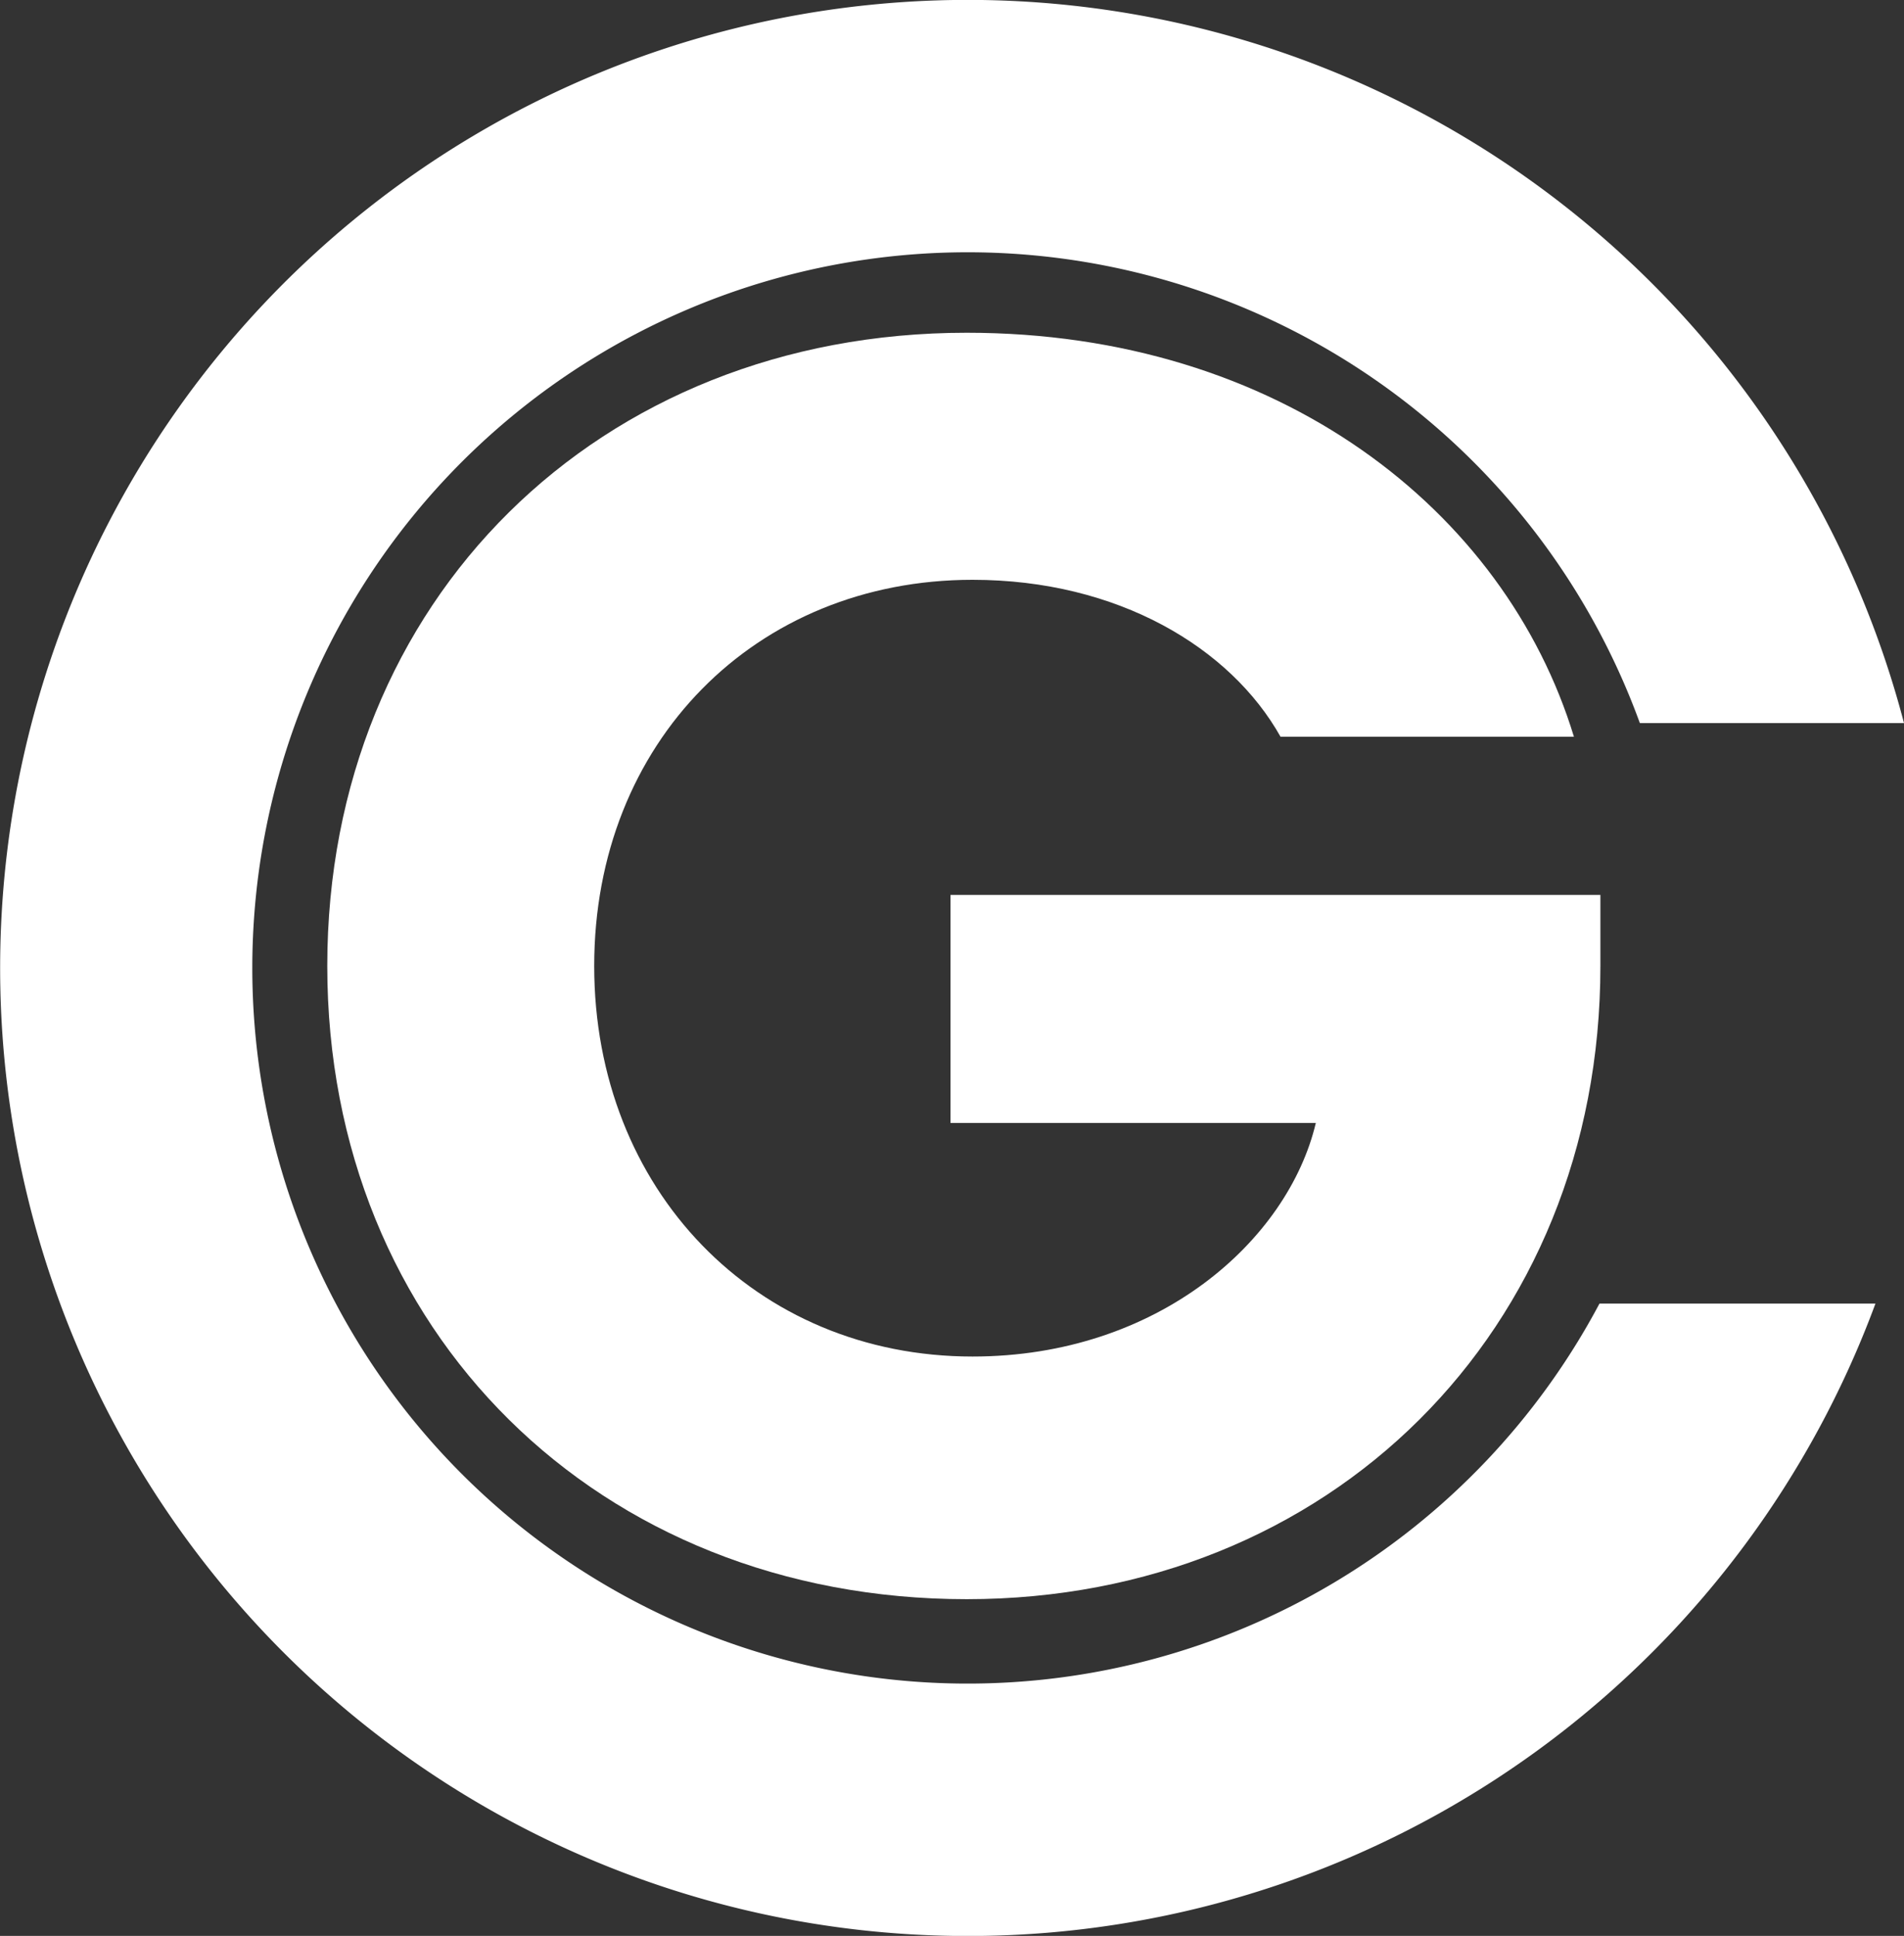
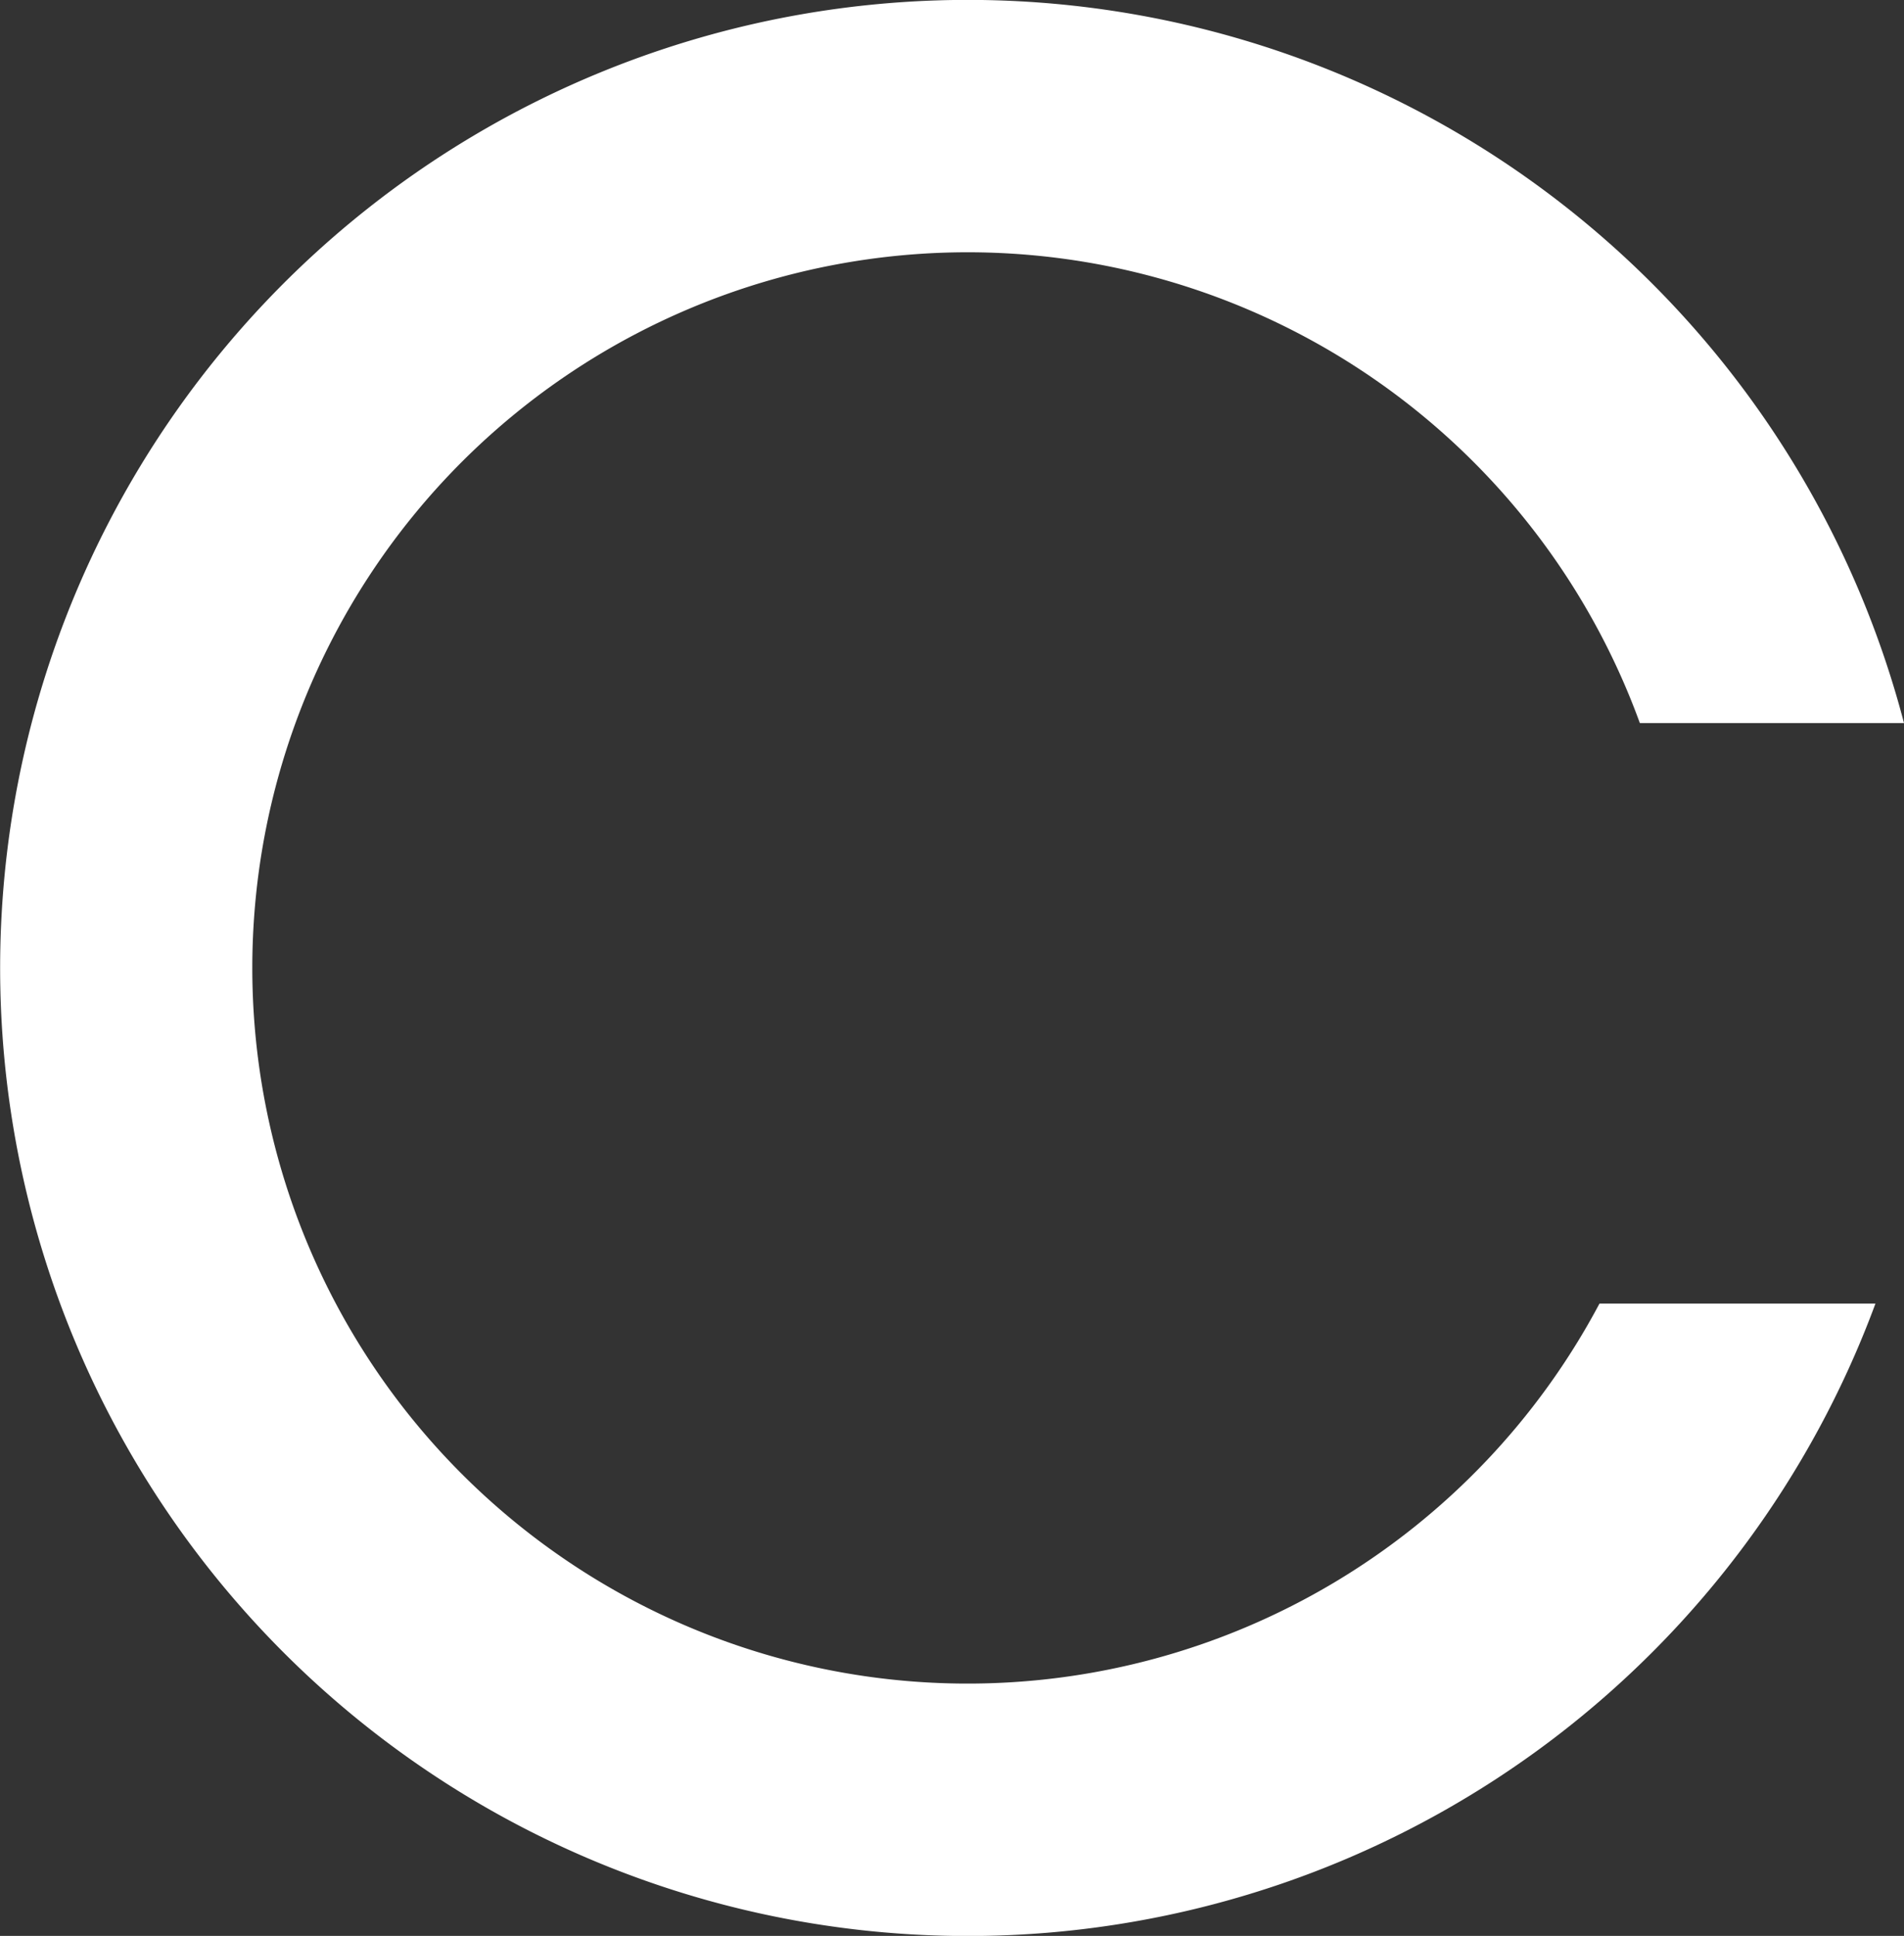
<svg xmlns="http://www.w3.org/2000/svg" id="G" viewBox="0 0 82.03 83.37">
  <rect x="0" y="0" width="82.03" height="83.37" fill="#333333" stroke="none" />
  <defs>
    <style>.cls-1{fill:#fff;}</style>
  </defs>
-   <path class="cls-1" d="M87.56,51.48H74.92c-2.15-3.83-7-6.76-13.27-6.76-9.35,0-16.3,7-16.3,16.63s6.95,16.82,16.3,16.82c8,0,13.59-5,14.79-10.06H60.7V58.29h28v3.06C88.7,77.09,77,88.62,61.4,88.62c-15.86,0-27.55-11.53-27.55-27.27S45.54,34.08,61.4,34.08C74.86,34.08,84.59,41.73,87.56,51.48Z" transform="translate(-19.75 -19.75)" />
-   <path class="cls-1" d="M88.66,75.89a30.82,30.82,0,1,1,1.74-25h11.38a41.69,41.69,0,1,0-1.23,25Z" transform="translate(-19.75 -19.75)" />
+   <path class="cls-1" d="M88.66,75.89a30.82,30.82,0,1,1,1.74-25h11.38a41.69,41.69,0,1,0-1.23,25" transform="translate(-19.75 -19.75)" />
</svg>